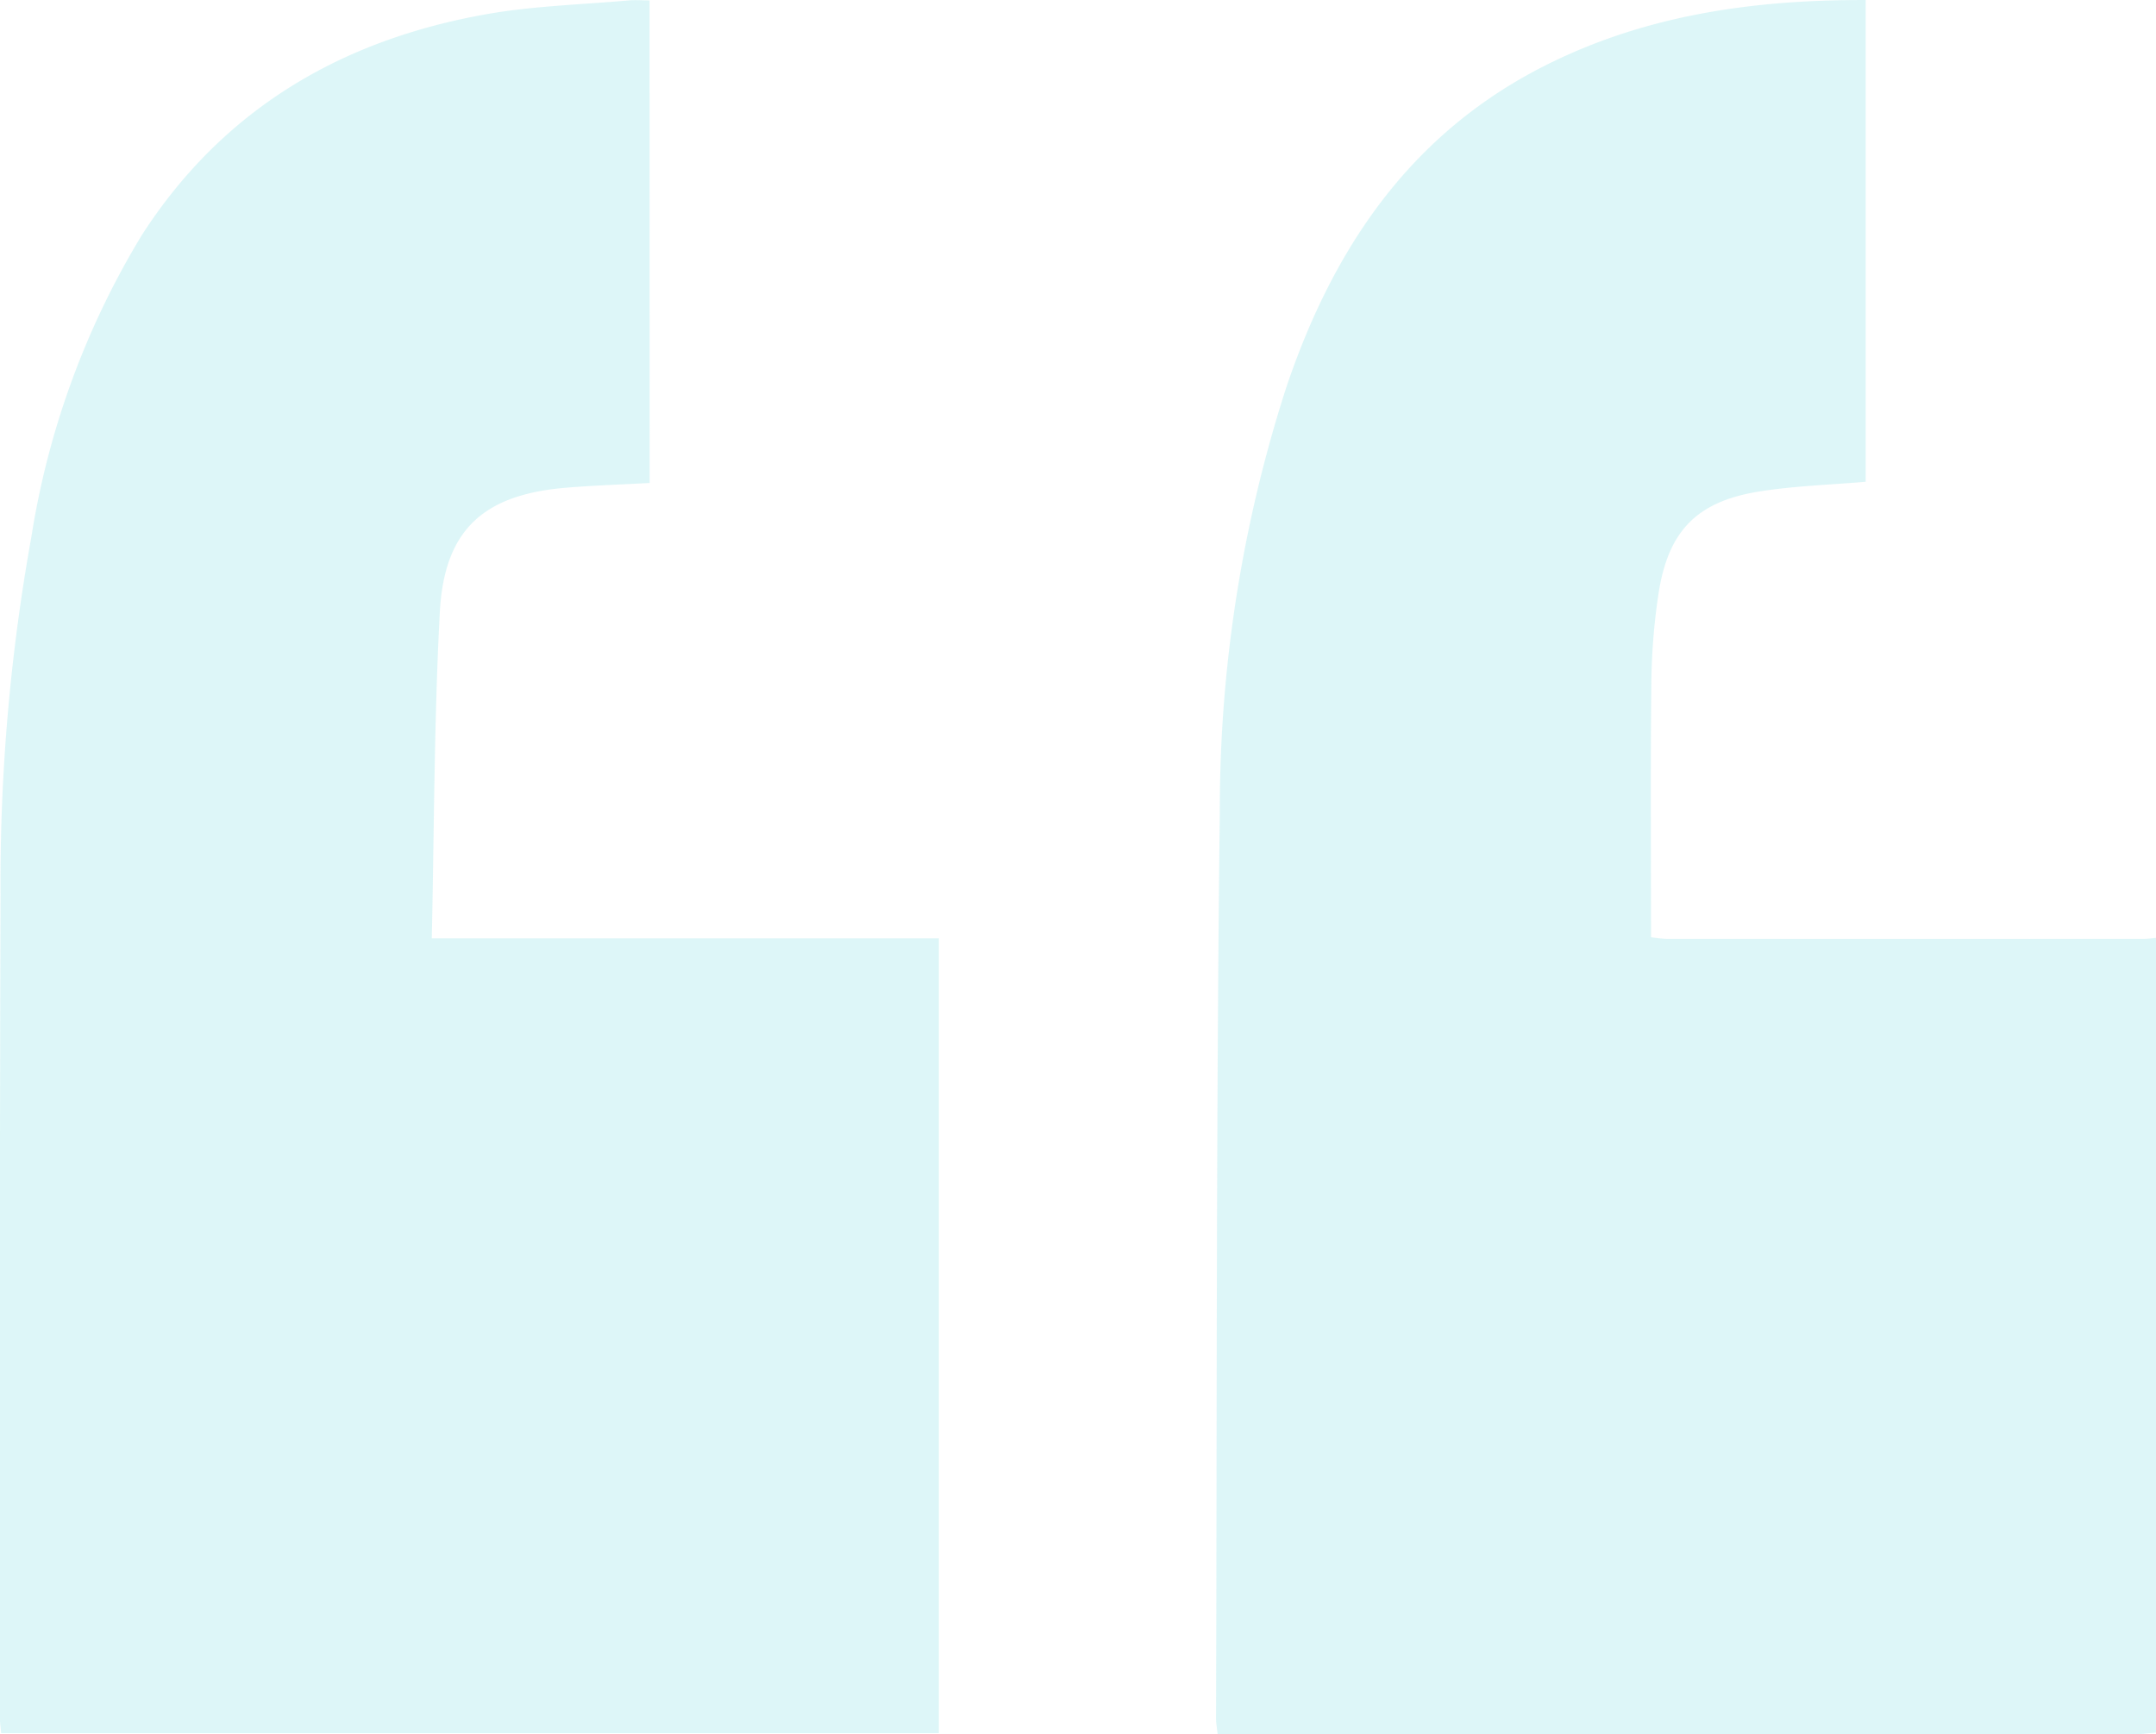
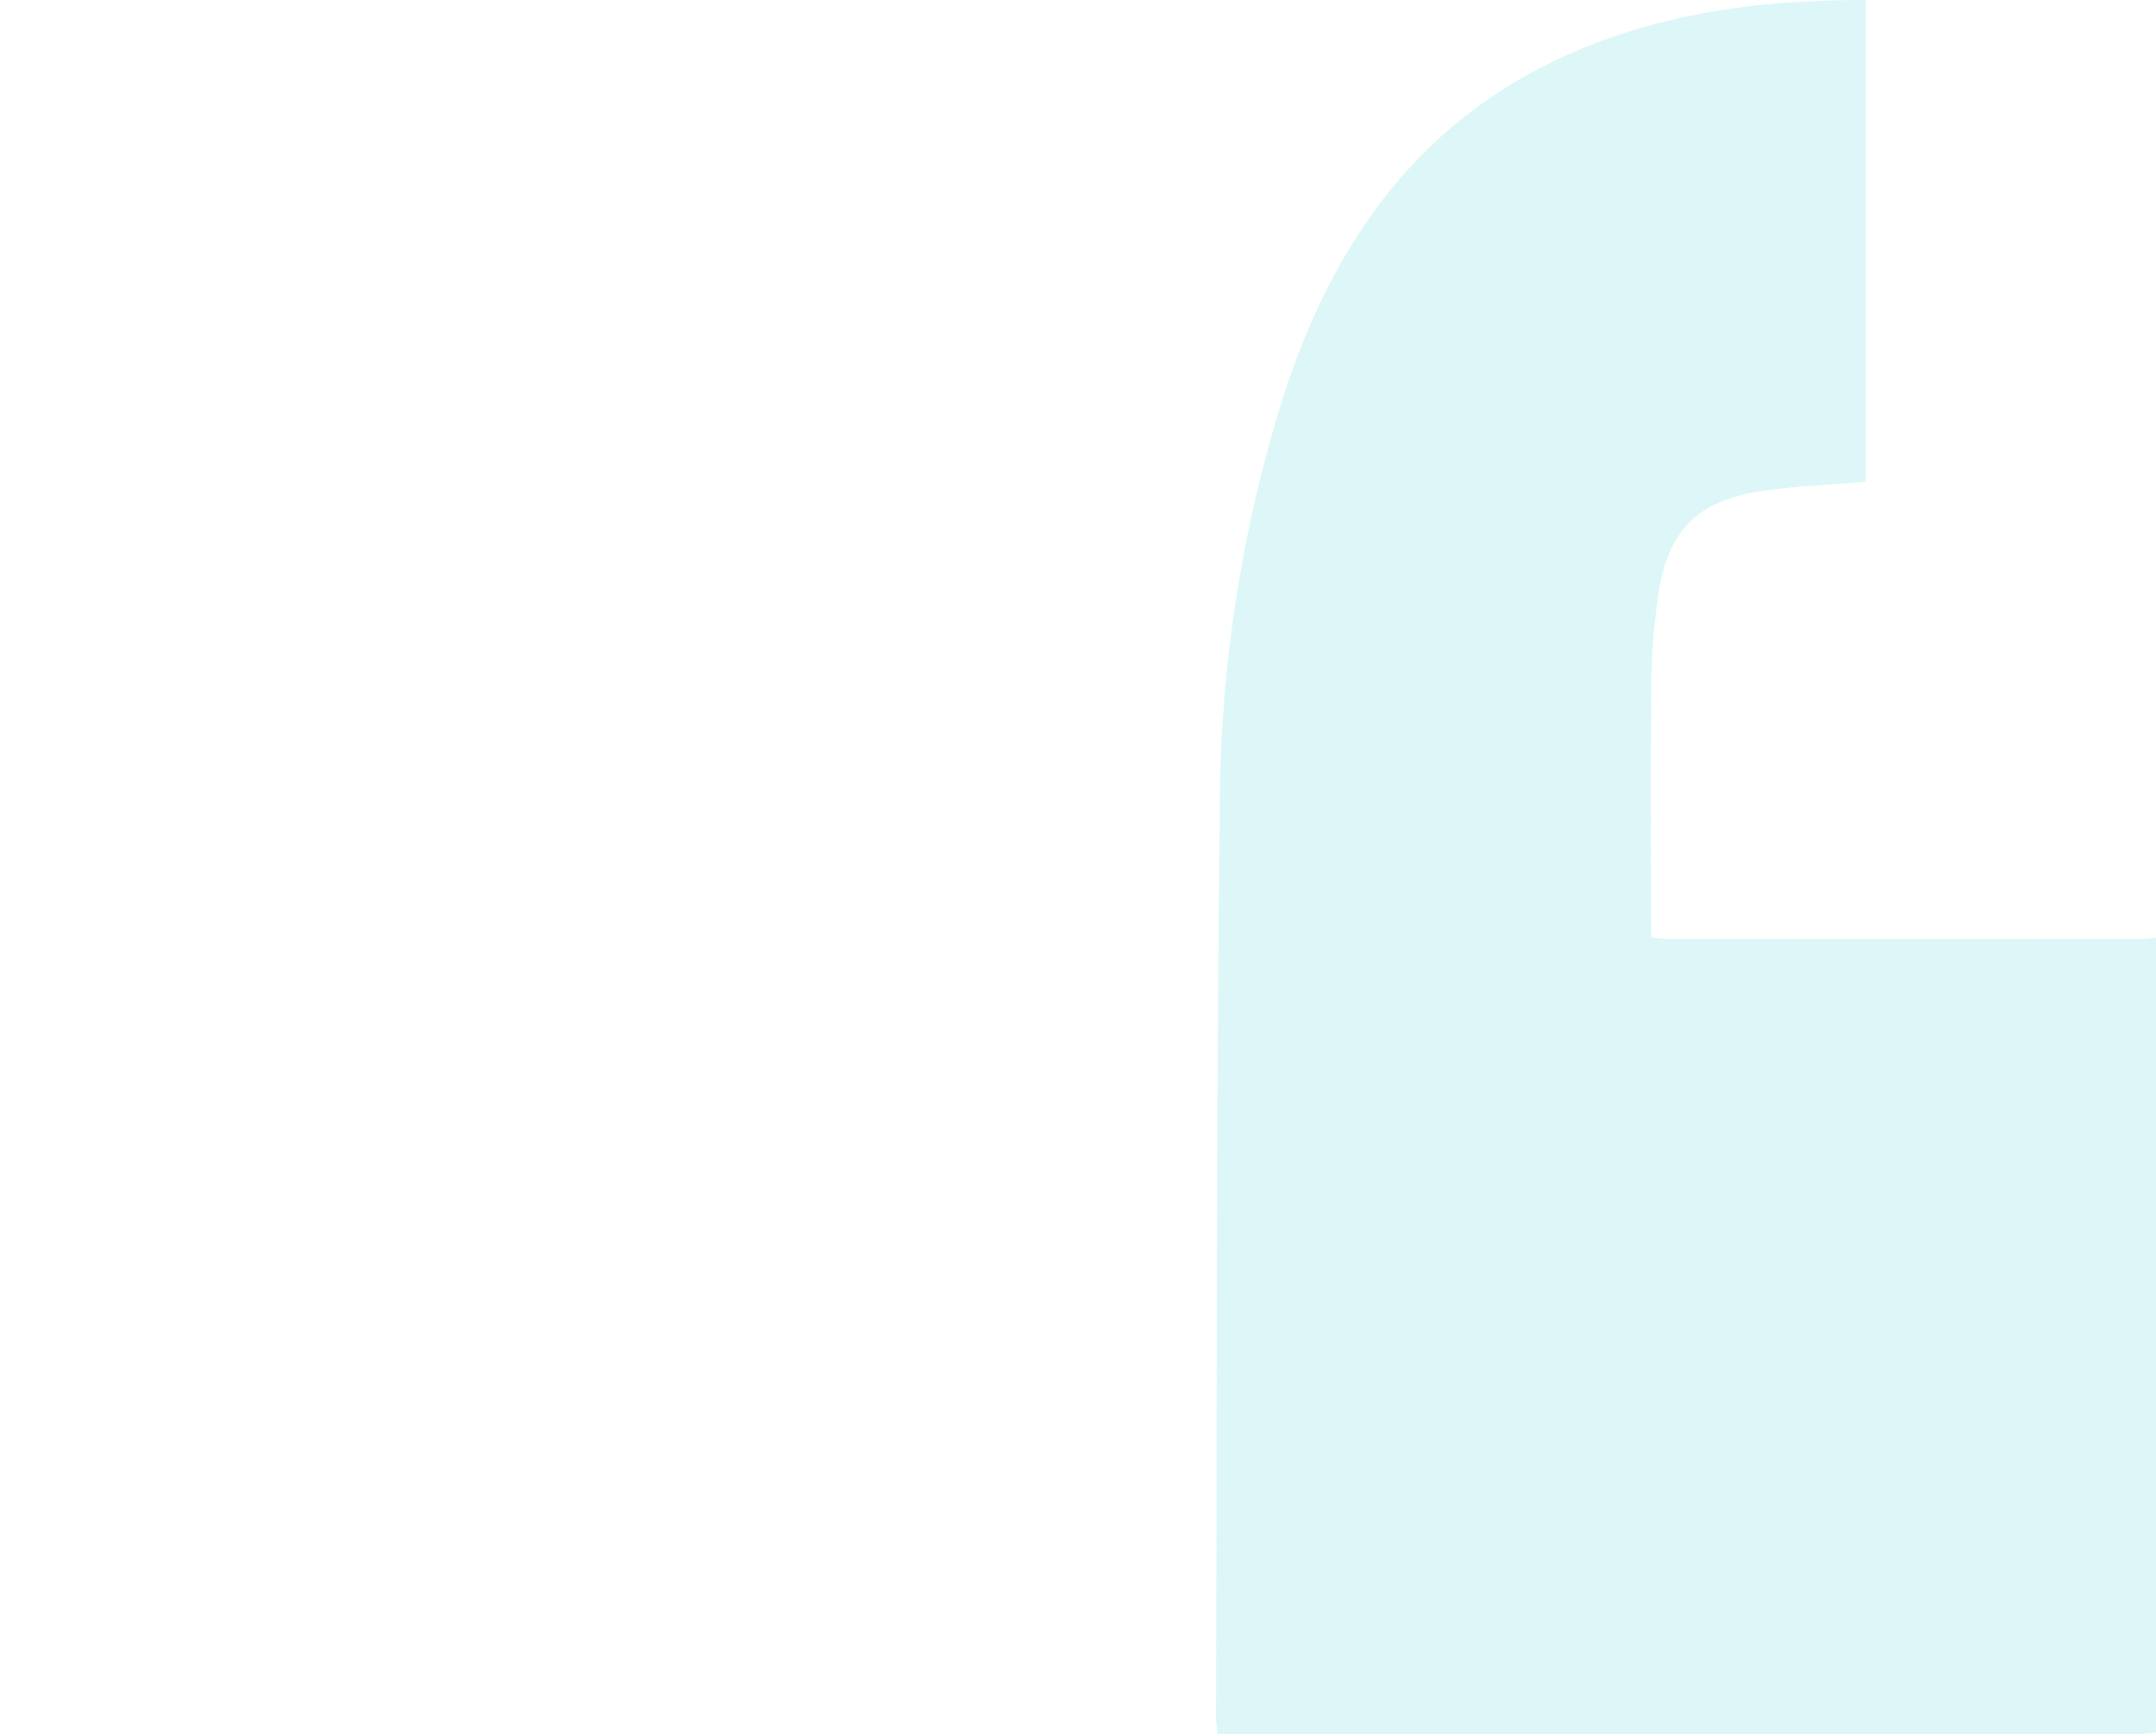
<svg xmlns="http://www.w3.org/2000/svg" width="109.632" height="88.204" viewBox="0 0 109.632 88.204">
  <g id="Group_14314" data-name="Group 14314" transform="translate(237.422 180.648)" opacity="0.15">
    <g id="Group_14315" data-name="Group 14315" transform="translate(-237.422 -180.648)">
      <path id="Path_23995" data-name="Path 23995" d="M-100.69-92.53c-.364.029-.729.085-1.093.085q-22.707.006-45.415,0h-1.208c-.037-.353-.081-.58-.081-.807.048-15.372.008-30.745.192-46.116a69.866,69.866,0,0,1,3.368-21.539c2.373-7.065,6.286-12.921,13.141-16.389,5.11-2.585,10.6-3.365,16.333-3.349v24.5c-1.809.157-3.616.21-5.387.491-3.216.511-4.671,2.019-5.154,5.252a32.231,32.231,0,0,0-.356,4.4c-.046,4.315-.017,8.631-.017,13.02a6.75,6.75,0,0,0,.762.085q12.158.007,24.315,0c.2,0,.4-.032.6-.049Z" transform="translate(210.322 180.646)" fill="#1dc5ce" />
-       <path id="Path_23996" data-name="Path 23996" d="M-202.074-156.085c-1.491.083-2.9.126-4.3.246-4.159.357-6.145,2.148-6.369,6.314-.294,5.478-.285,10.972-.41,16.6h25.785v40.42h-47.684c-.022-.263-.062-.521-.062-.78,0-13.967-.012-27.935.031-41.9a99.179,99.179,0,0,1,1.574-18.186,42.185,42.185,0,0,1,5.629-15.348c4.144-6.415,10.177-9.924,17.565-11.217,2.364-.414,4.789-.478,7.187-.692.326-.029.656,0,1.049,0Z" transform="translate(235.109 180.648)" fill="#1dc5ce" />
    </g>
  </g>
</svg>